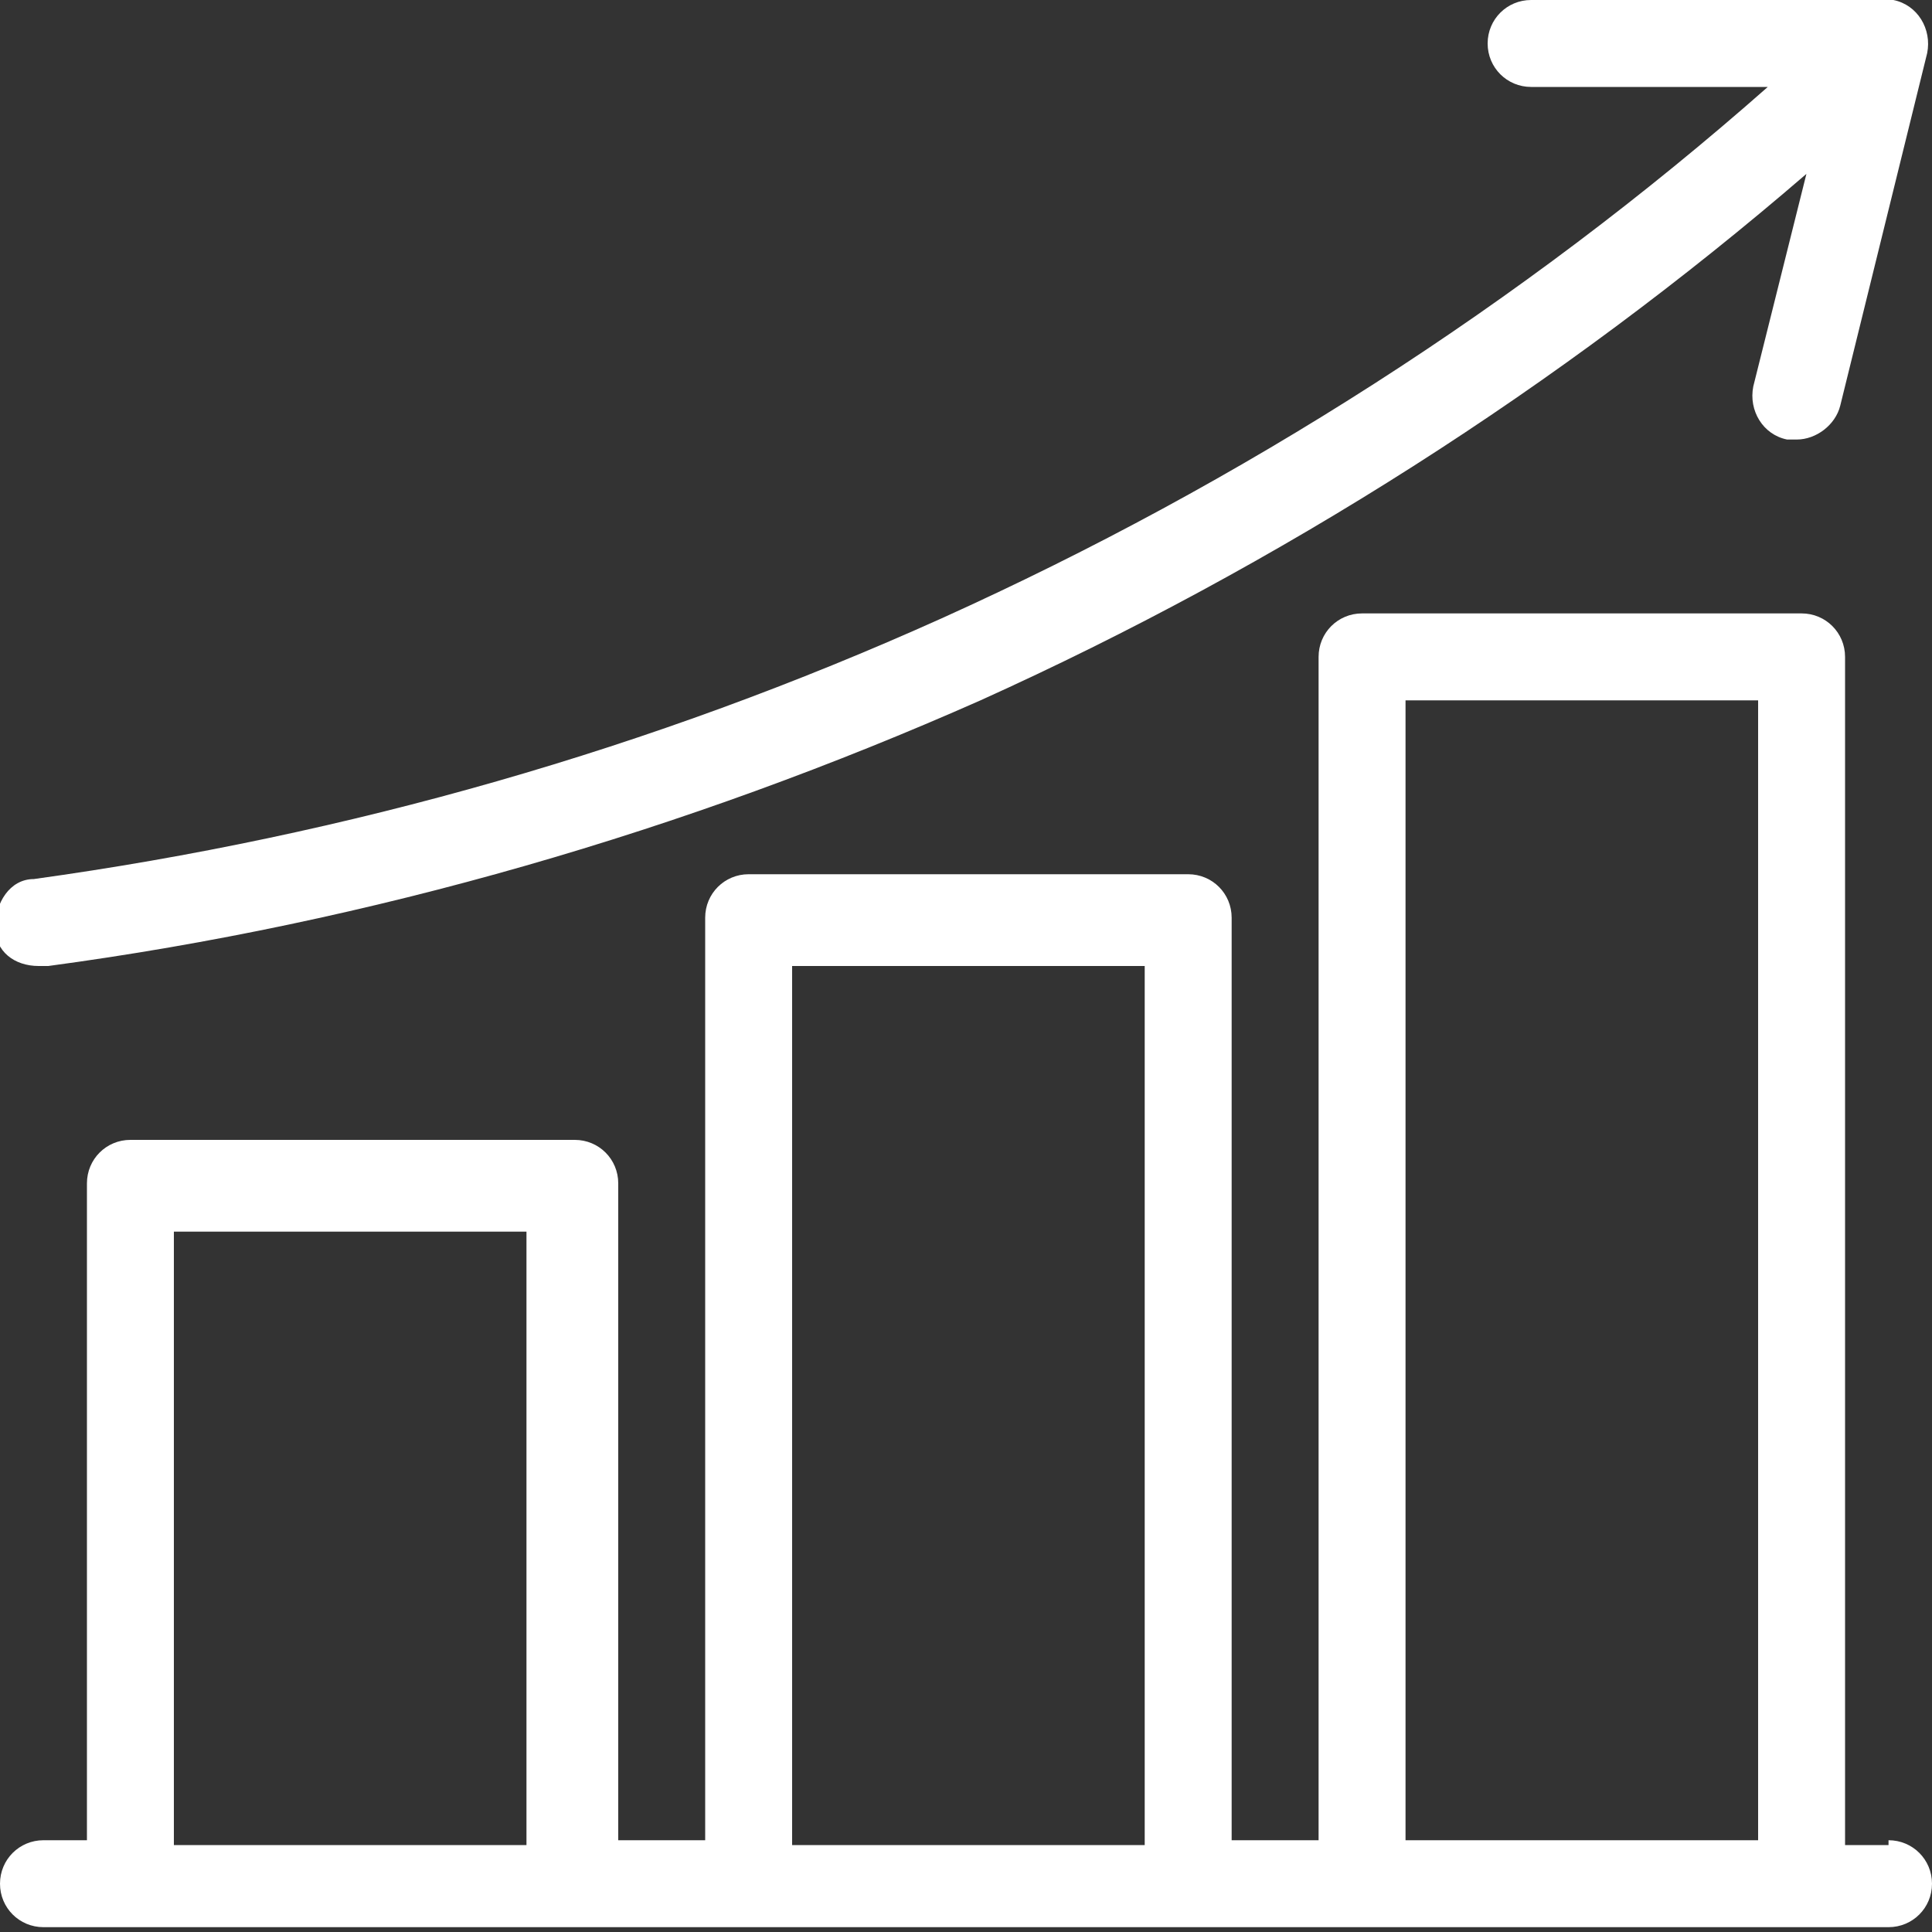
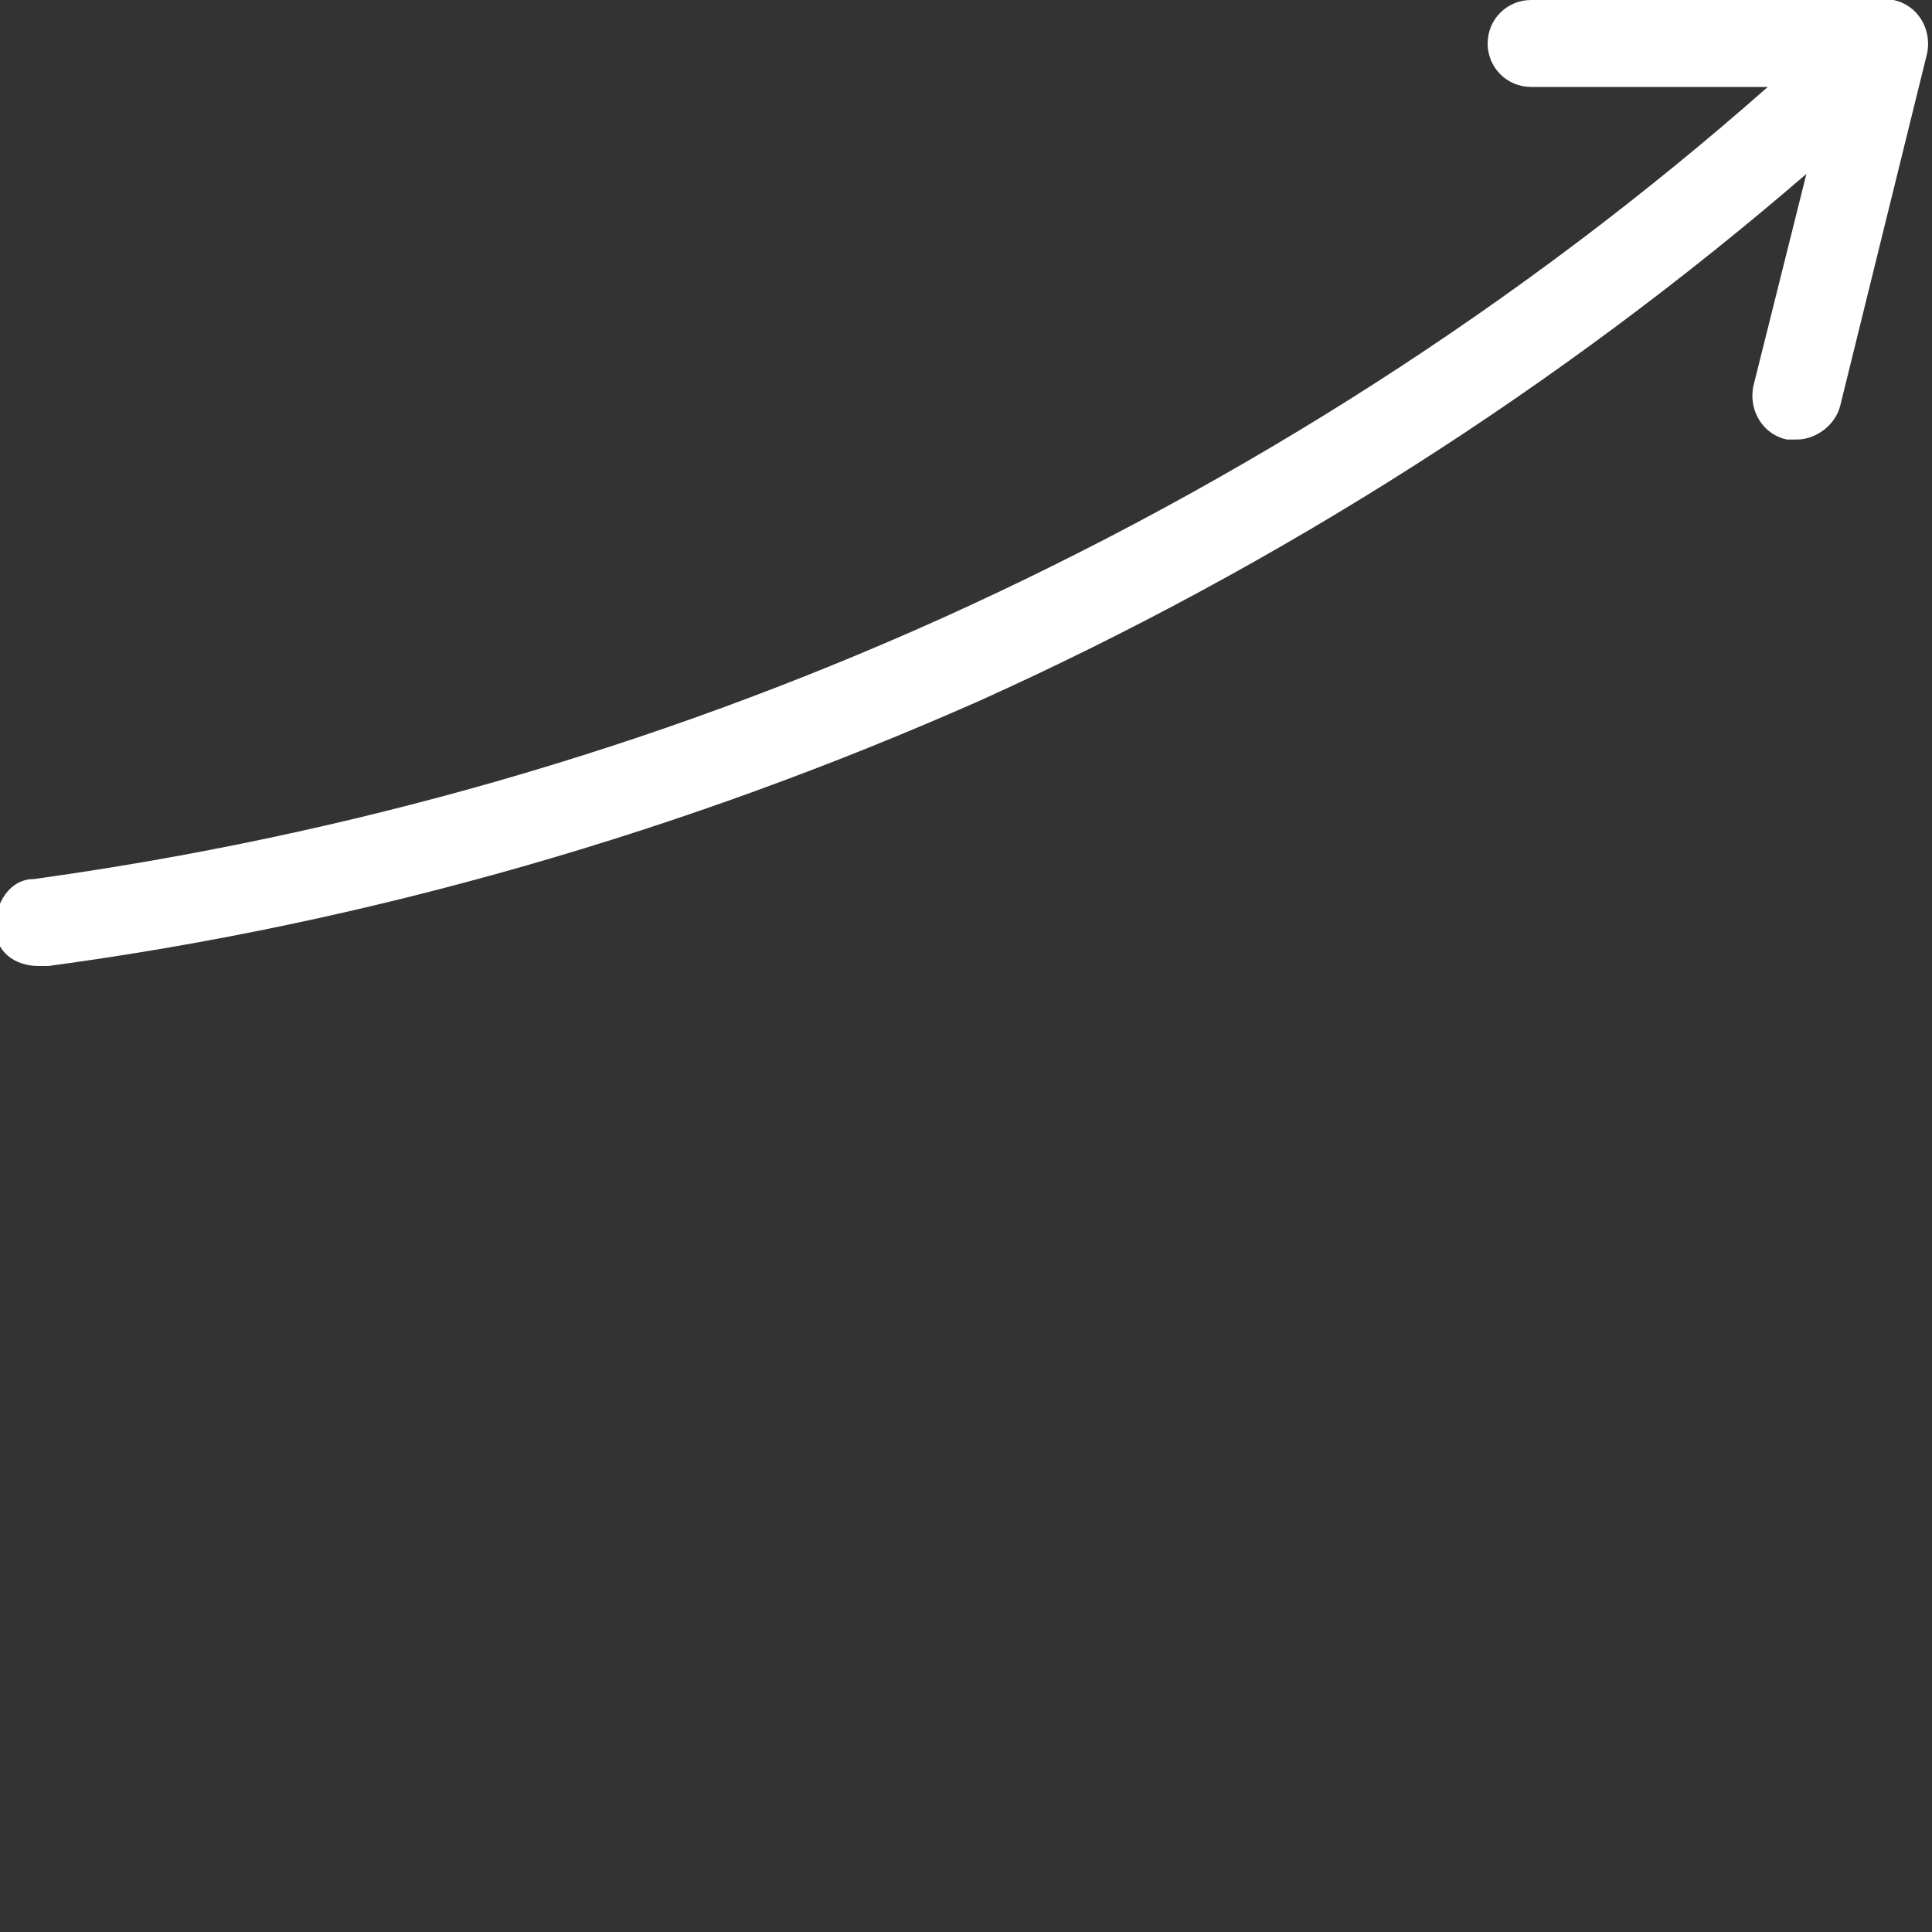
<svg xmlns="http://www.w3.org/2000/svg" id="Layer_1" version="1.1" viewBox="0 0 40 40">
  <rect x="0" y="0" width="40" height="40" fill="#333333" stroke="none" />
  <defs>
    <style> .st0 { fill: #fff; } </style>
  </defs>
  <g id="Icons">
-     <path class="st0" d="M.9,20s0,0,.1,0c6.7-.9,13.2-2.8,19.3-5.5,6.2-2.8,12-6.5,17.1-10.9l-1.1,4.4c-.1.5.2,1,.7,1.1,0,0,.1,0,.2,0,.4,0,.8-.3.9-.7l1.8-7.3c.1-.5-.2-1-.7-1.1,0,0-.1,0-.2,0h-7.3c-.5,0-.9.4-.9.9,0,.5.4.9.9.9h4.9c-5.1,4.5-10.9,8.2-17.1,11-6,2.7-12.3,4.5-18.8,5.4-.5,0-.8.5-.8,1,0,.5.4.8.9.8h0Z" />
-     <path class="st0" d="M39.1,38.2h-.9V13.6c0-.5-.4-.9-.9-.9h-9.1c-.5,0-.9.4-.9.9v24.5h-1.8v-19.1c0-.5-.4-.9-.9-.9h-9.1c-.5,0-.9.4-.9.9v19.1h-1.8v-13.6c0-.5-.4-.9-.9-.9H2.7c-.5,0-.9.4-.9.9v13.6h-.9c-.5,0-.9.4-.9.9s.4.9.9.9h38.2c.5,0,.9-.4.9-.9s-.4-.9-.9-.9ZM29.1,14.5h7.3v23.6h-7.3V14.5ZM16.4,20h7.3v18.2h-7.3v-18.2ZM3.6,25.5h7.3v12.7H3.6v-12.7Z" />
+     <path class="st0" d="M.9,20s0,0,.1,0c6.7-.9,13.2-2.8,19.3-5.5,6.2-2.8,12-6.5,17.1-10.9l-1.1,4.4c-.1.5.2,1,.7,1.1,0,0,.1,0,.2,0,.4,0,.8-.3.9-.7l1.8-7.3c.1-.5-.2-1-.7-1.1,0,0-.1,0-.2,0h-7.3c-.5,0-.9.4-.9.9,0,.5.4.9.9.9h4.9c-5.1,4.5-10.9,8.2-17.1,11-6,2.7-12.3,4.5-18.8,5.4-.5,0-.8.5-.8,1,0,.5.4.8.9.8h0" />
  </g>
</svg>